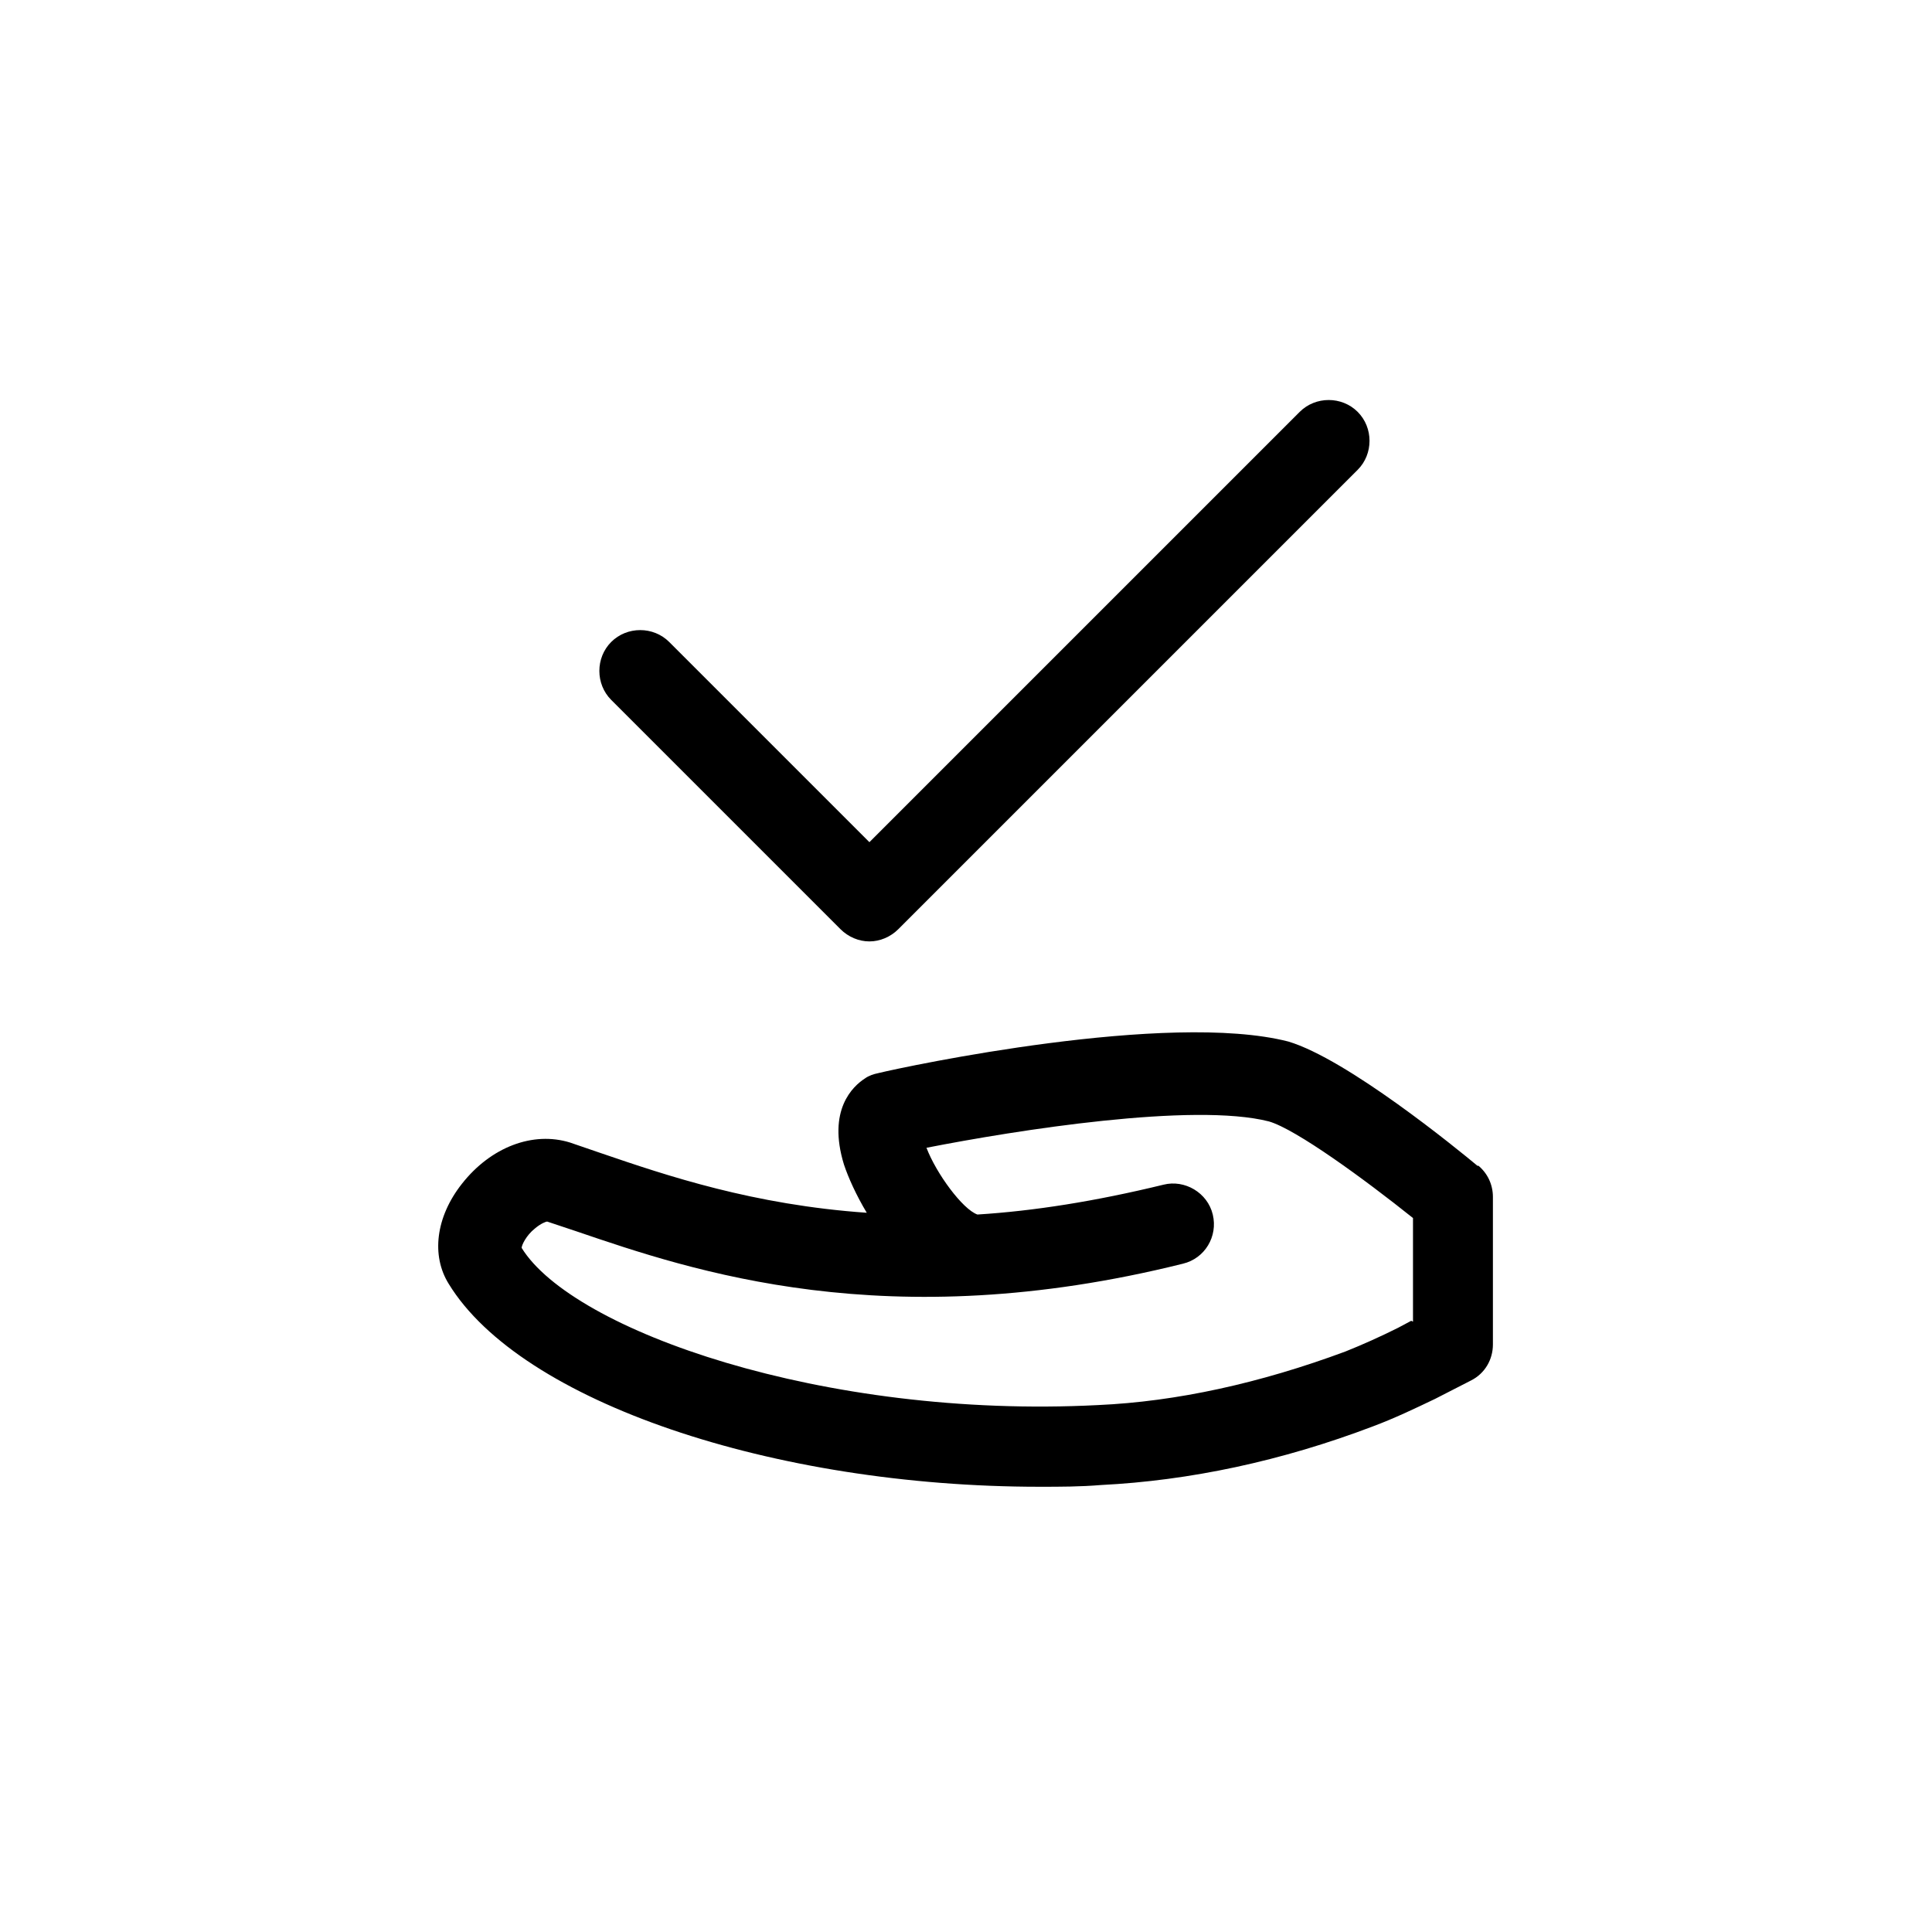
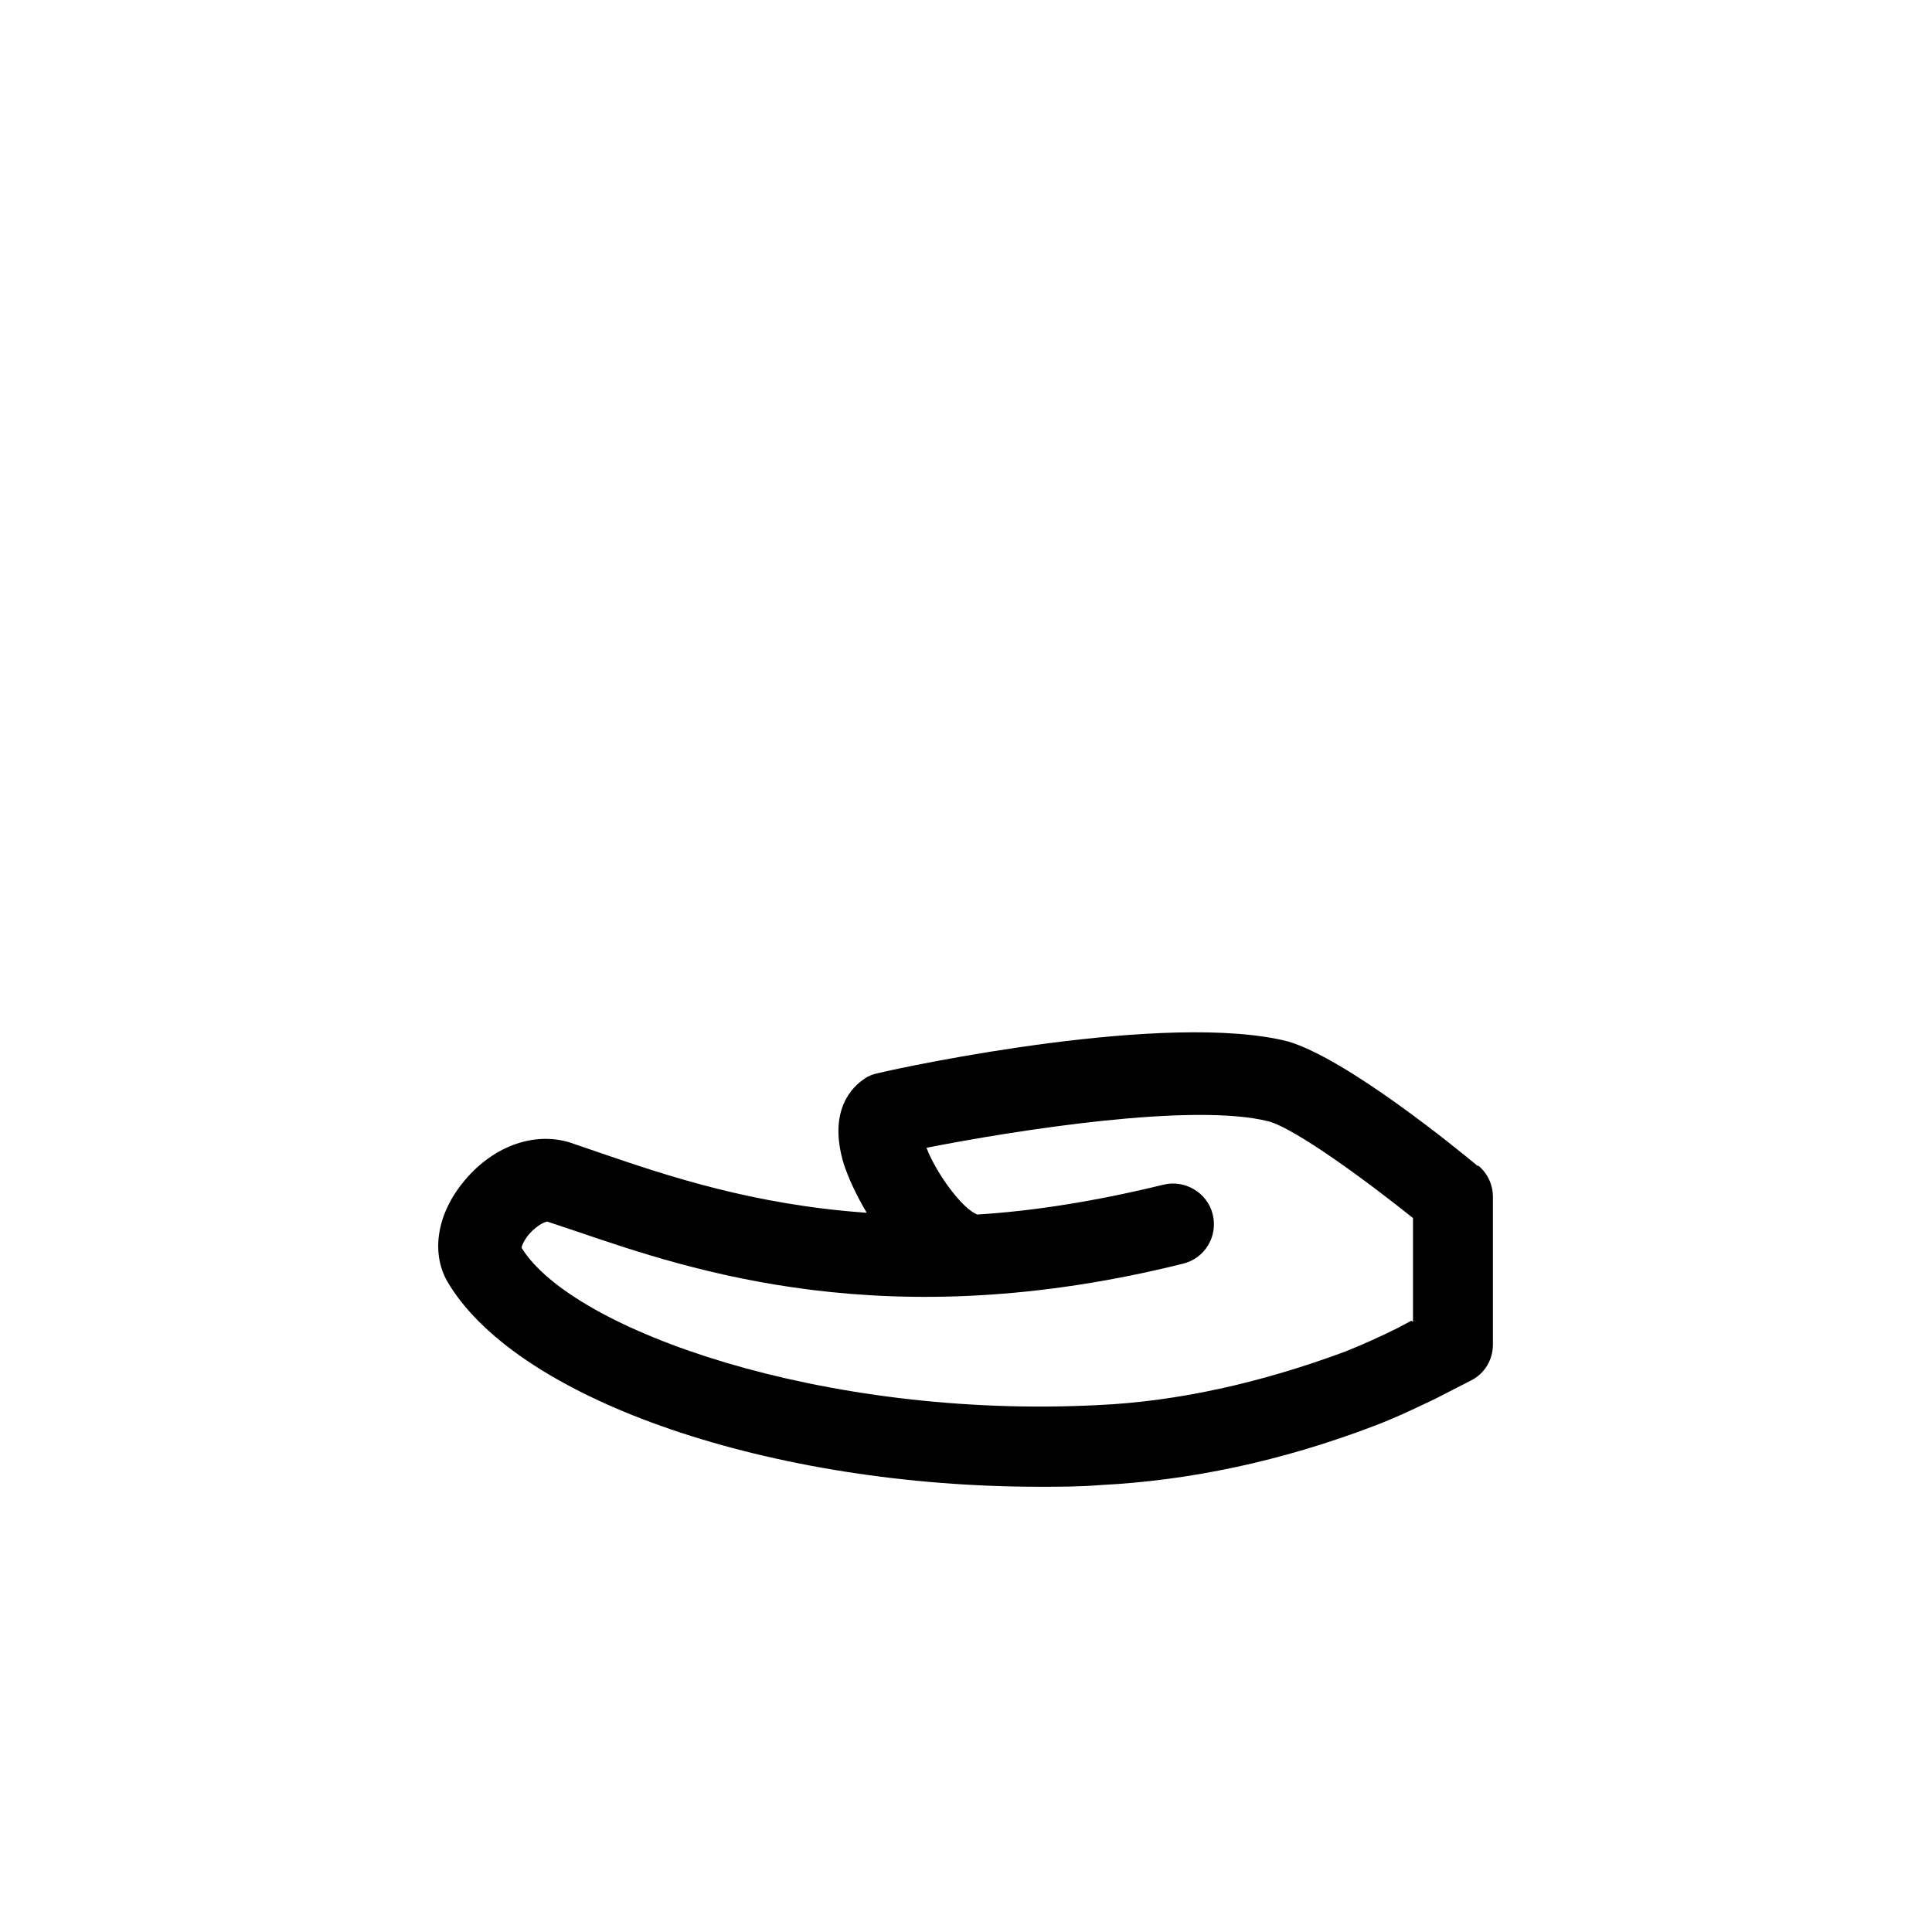
<svg xmlns="http://www.w3.org/2000/svg" height="49" id="Icons" viewBox="0 0 22 22" width="49">
-   <path d="M9.57,10.58c.09.09.21.14.33.14s.24-.05.33-.14l5.23-5.23c.18-.18.18-.48,0-.66s-.48-.18-.66,0l-4.9,4.9-2.28-2.28c-.18-.18-.48-.18-.66,0s-.18.48,0,.66l2.61,2.61Z" />
  <path d="M16.83,13.28c-.24-.2-1.49-1.22-2.16-1.42-1.37-.35-4.34.28-4.67.36-.05.01-.11.03-.15.06-.14.09-.43.36-.24.98.05.15.14.35.26.55-1.29-.09-2.27-.42-3.03-.68l-.35-.12c-.42-.13-.9.05-1.23.47-.3.38-.35.82-.15,1.14.82,1.34,3.69,2.31,6.73,2.31.23,0,.46,0,.7-.02,1-.05,2.05-.27,3.1-.67.24-.09.47-.2.7-.31l.41-.21c.16-.08.25-.24.25-.41v-1.68c0-.14-.06-.27-.17-.36ZM16.07,15.04l-.15.08c-.2.1-.4.19-.6.27-.97.36-1.92.57-2.82.61-3.12.16-5.98-.85-6.56-1.79,0-.03.05-.14.15-.22.07-.06.13-.08.14-.08l.33.11c1.32.45,3.54,1.21,6.91.37.25-.06.4-.31.34-.56-.06-.25-.32-.4-.56-.34-.78.19-1.48.3-2.12.34-.17-.06-.47-.47-.58-.76,1.02-.2,3.04-.52,3.9-.3.31.09,1.09.66,1.64,1.1v1.18Z" />
</svg>